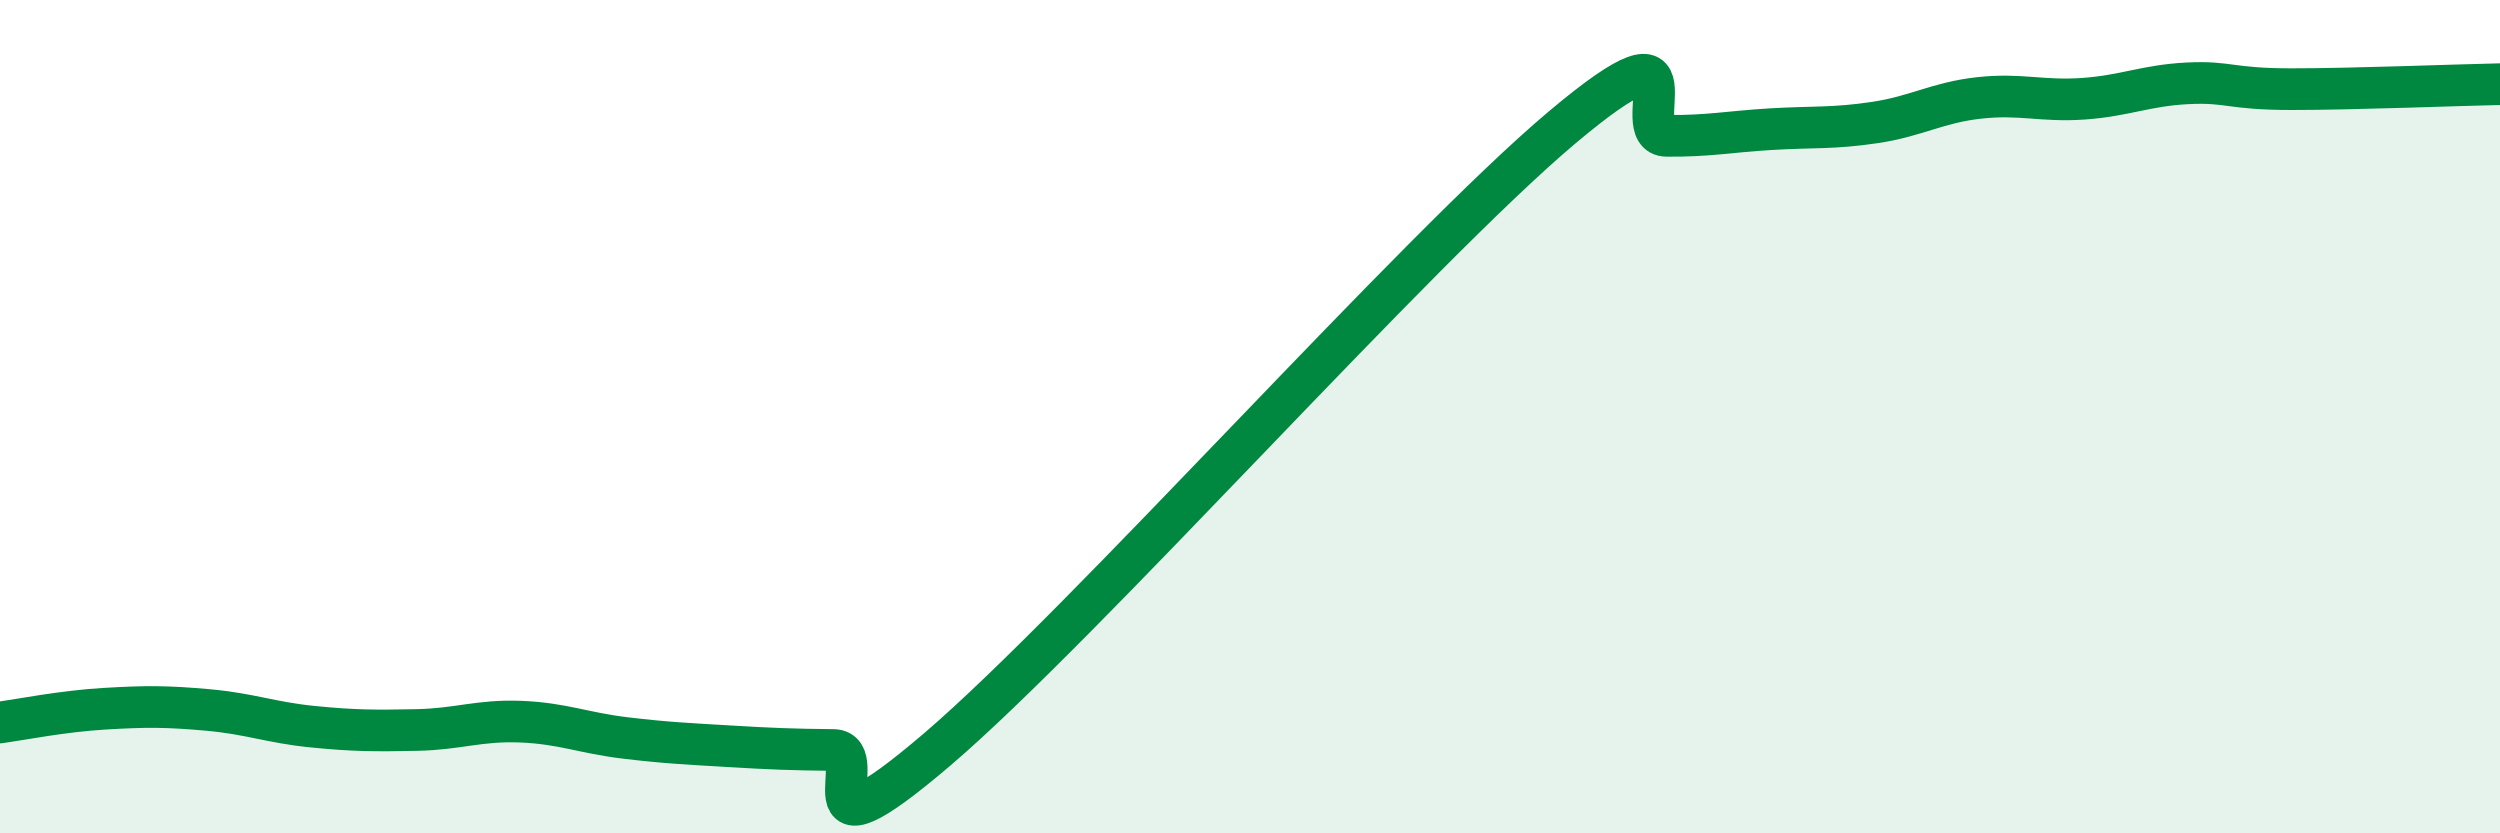
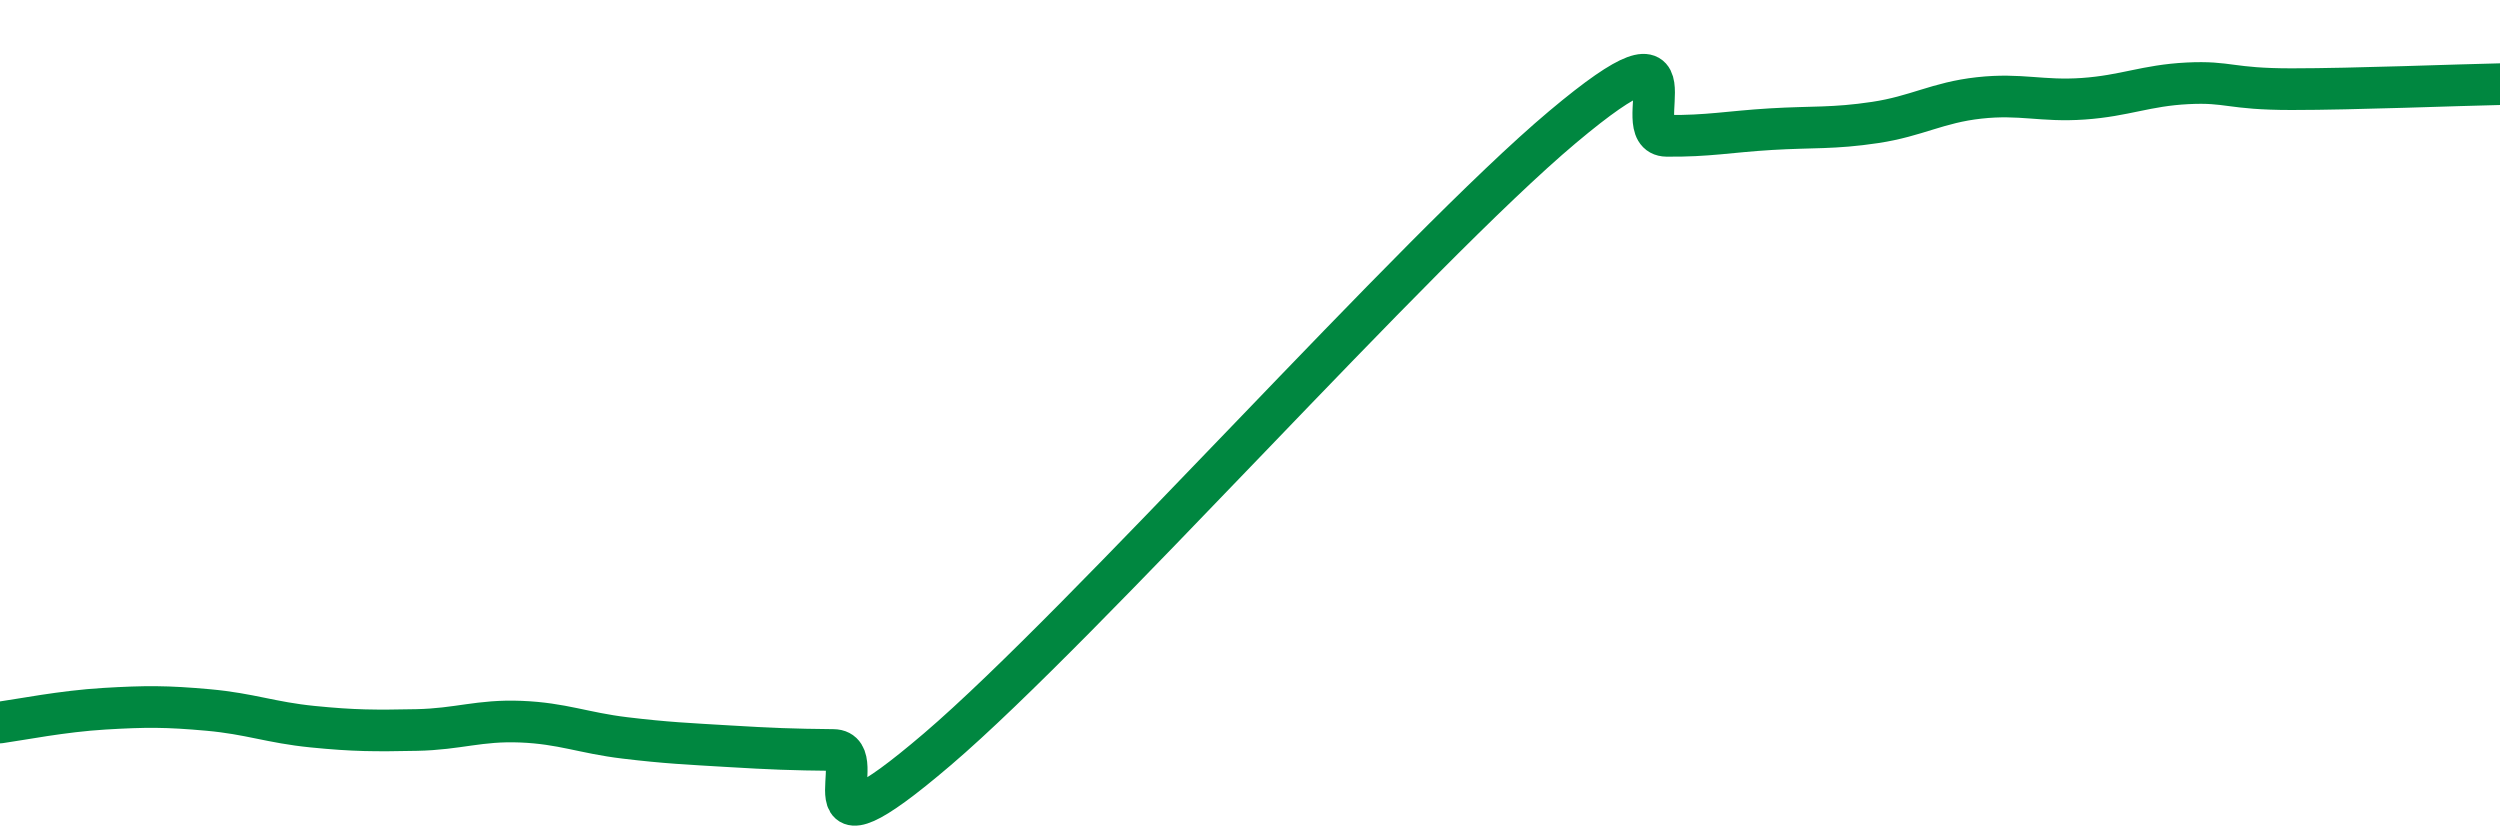
<svg xmlns="http://www.w3.org/2000/svg" width="60" height="20" viewBox="0 0 60 20">
-   <path d="M 0,17.34 C 0.5,17.27 1.5,17.07 2.5,17.01 C 3.5,16.95 4,16.95 5,17.04 C 6,17.13 6.5,17.34 7.5,17.44 C 8.5,17.54 9,17.54 10,17.52 C 11,17.5 11.5,17.28 12.5,17.32 C 13.5,17.36 14,17.59 15,17.71 C 16,17.83 16.5,17.85 17.5,17.91 C 18.5,17.97 19,17.99 20,18 C 21,18.01 19,20.97 22.5,17.98 C 26,14.99 34,5.99 37.5,3.05 C 41,0.11 39,3.25 40,3.26 C 41,3.27 41.5,3.16 42.5,3.1 C 43.5,3.04 44,3.09 45,2.94 C 46,2.79 46.5,2.46 47.5,2.35 C 48.5,2.24 49,2.44 50,2.37 C 51,2.3 51.5,2.05 52.5,2 C 53.5,1.95 53.5,2.14 55,2.14 C 56.5,2.14 59,2.04 60,2.02L60 20L0 20Z" fill="#008740" opacity="0.1" stroke-linecap="round" stroke-linejoin="round" />
  <path d="M 0,17.34 C 0.5,17.27 1.5,17.07 2.5,17.01 C 3.5,16.95 4,16.95 5,17.04 C 6,17.13 6.5,17.34 7.5,17.44 C 8.5,17.54 9,17.54 10,17.52 C 11,17.5 11.5,17.28 12.5,17.32 C 13.5,17.36 14,17.59 15,17.71 C 16,17.83 16.5,17.85 17.5,17.91 C 18.5,17.97 19,17.99 20,18 C 21,18.01 19,20.97 22.5,17.98 C 26,14.99 34,5.99 37.5,3.05 C 41,0.11 39,3.25 40,3.26 C 41,3.27 41.5,3.16 42.5,3.1 C 43.5,3.04 44,3.09 45,2.94 C 46,2.79 46.5,2.46 47.5,2.35 C 48.5,2.24 49,2.44 50,2.37 C 51,2.3 51.5,2.05 52.5,2 C 53.5,1.95 53.5,2.14 55,2.14 C 56.5,2.14 59,2.04 60,2.02" stroke="#008740" stroke-width="1" fill="none" stroke-linecap="round" stroke-linejoin="round" />
</svg>